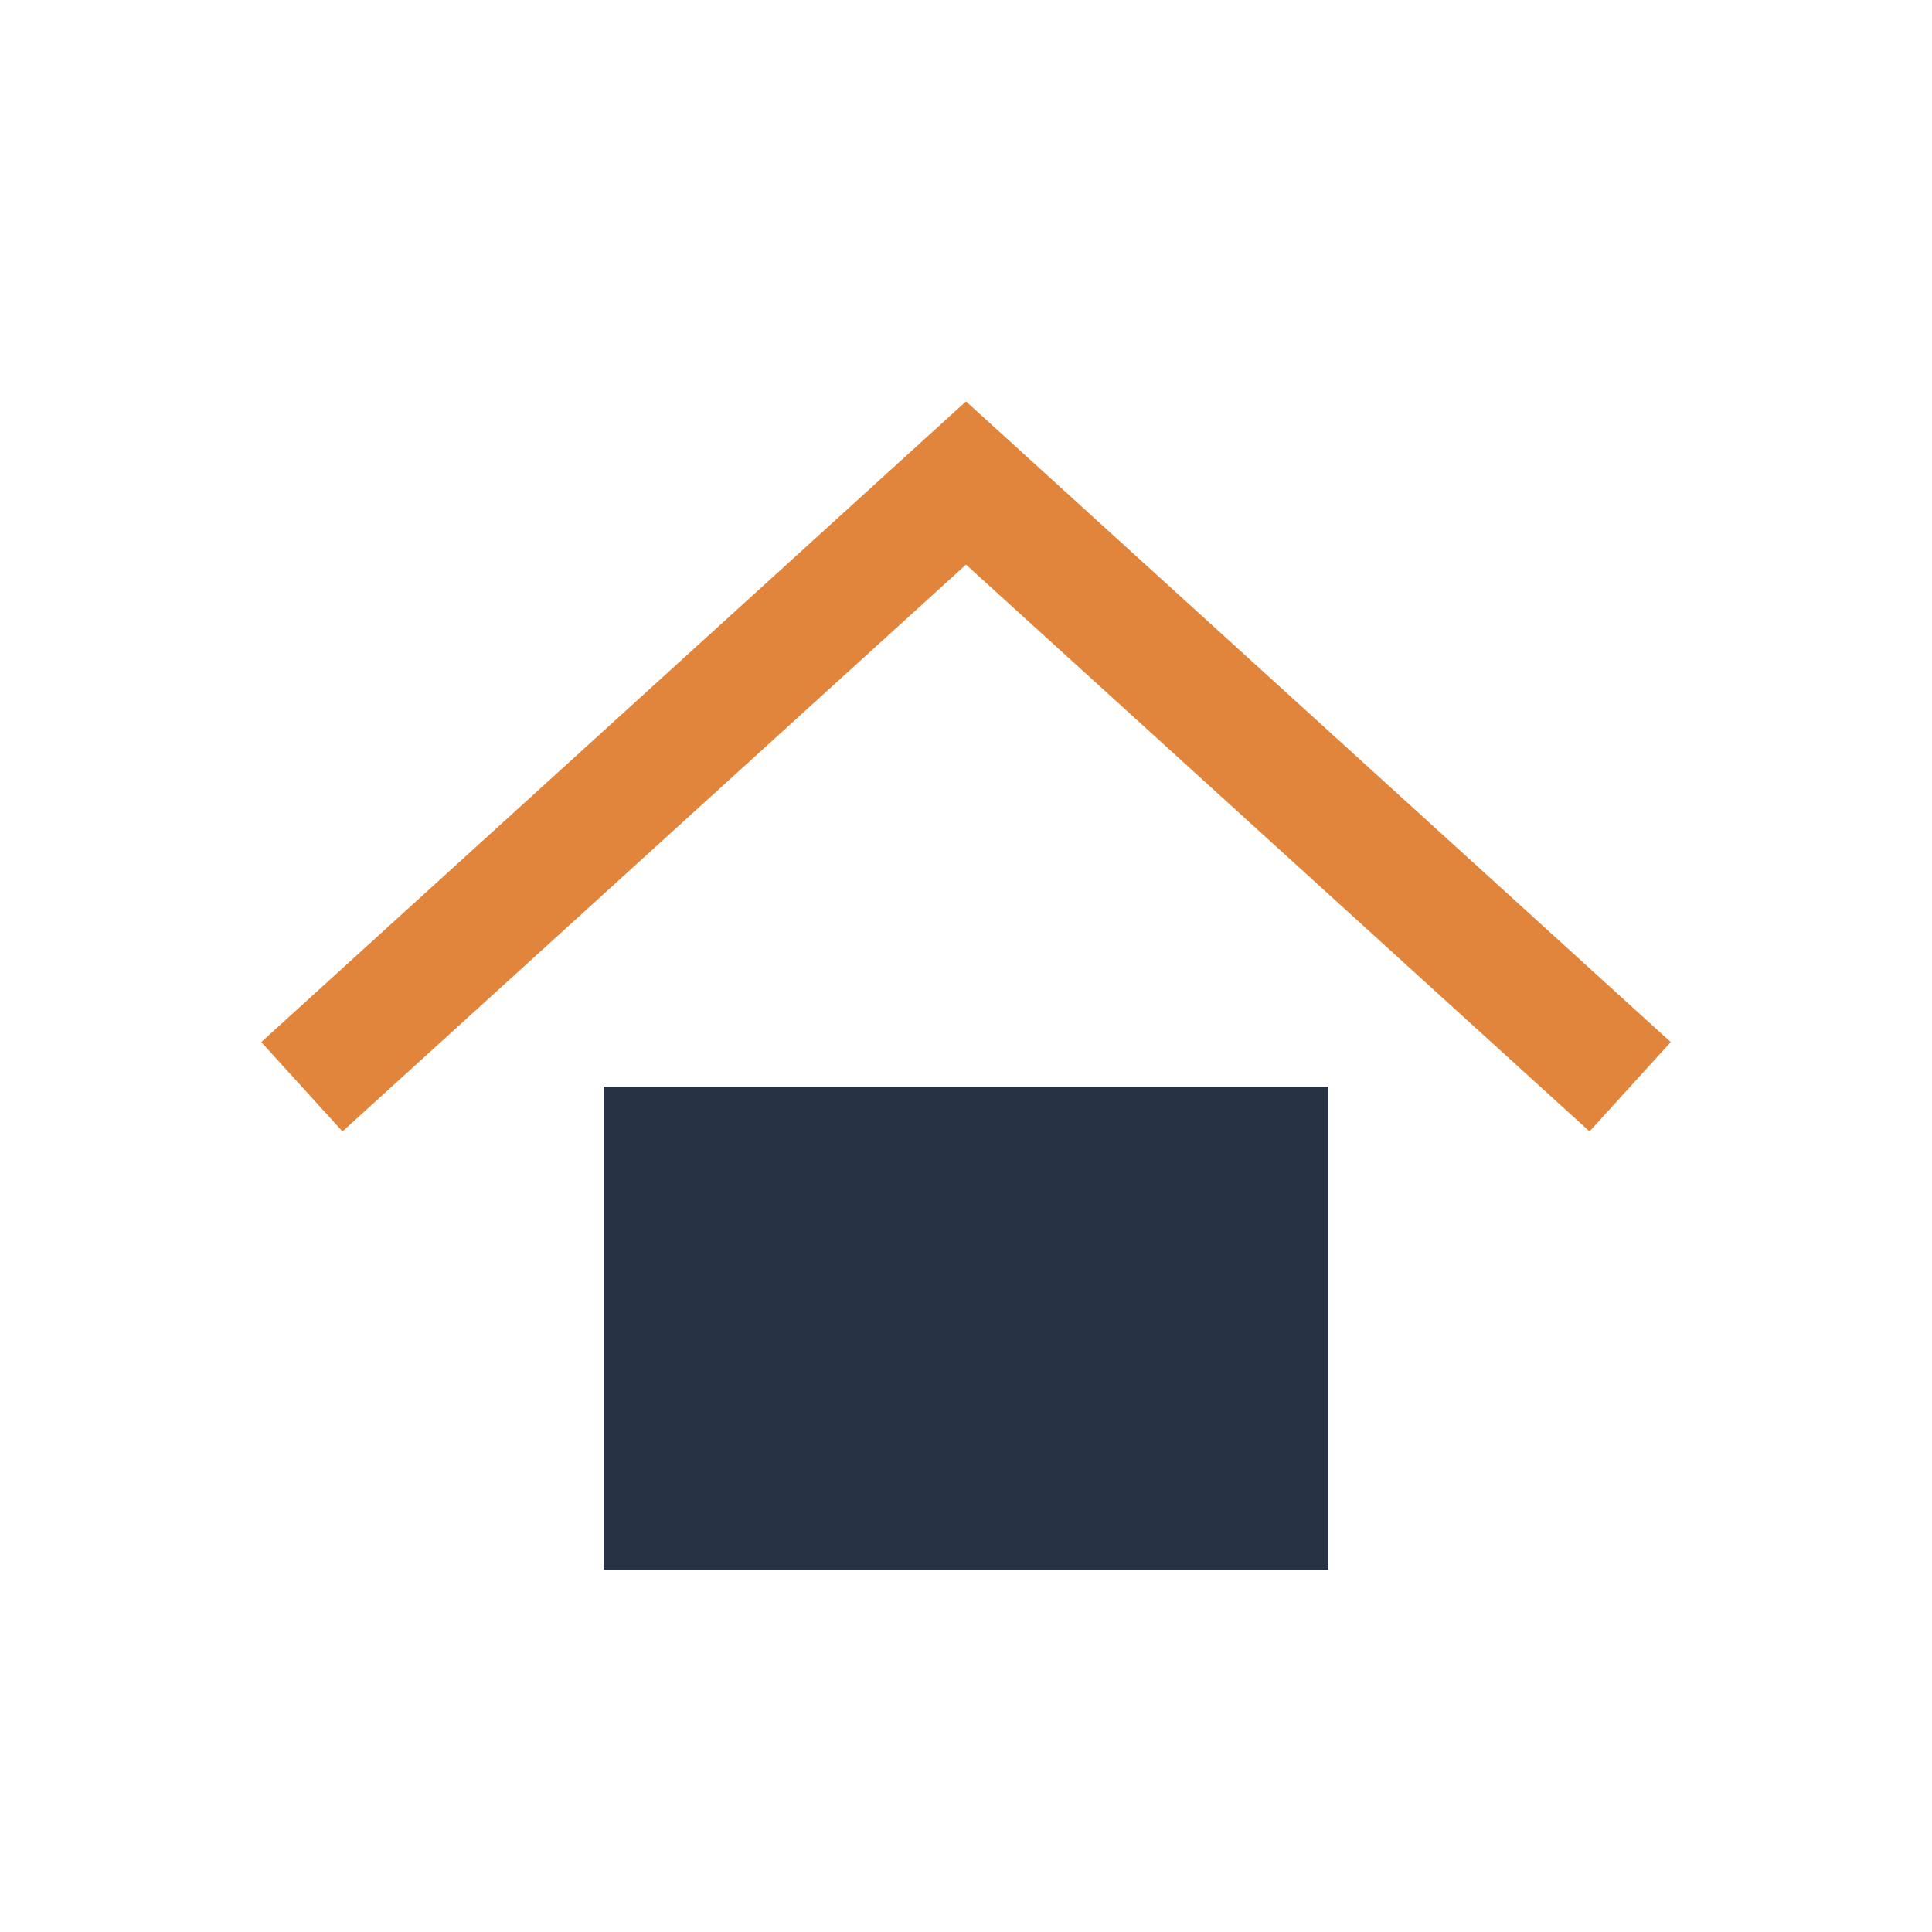
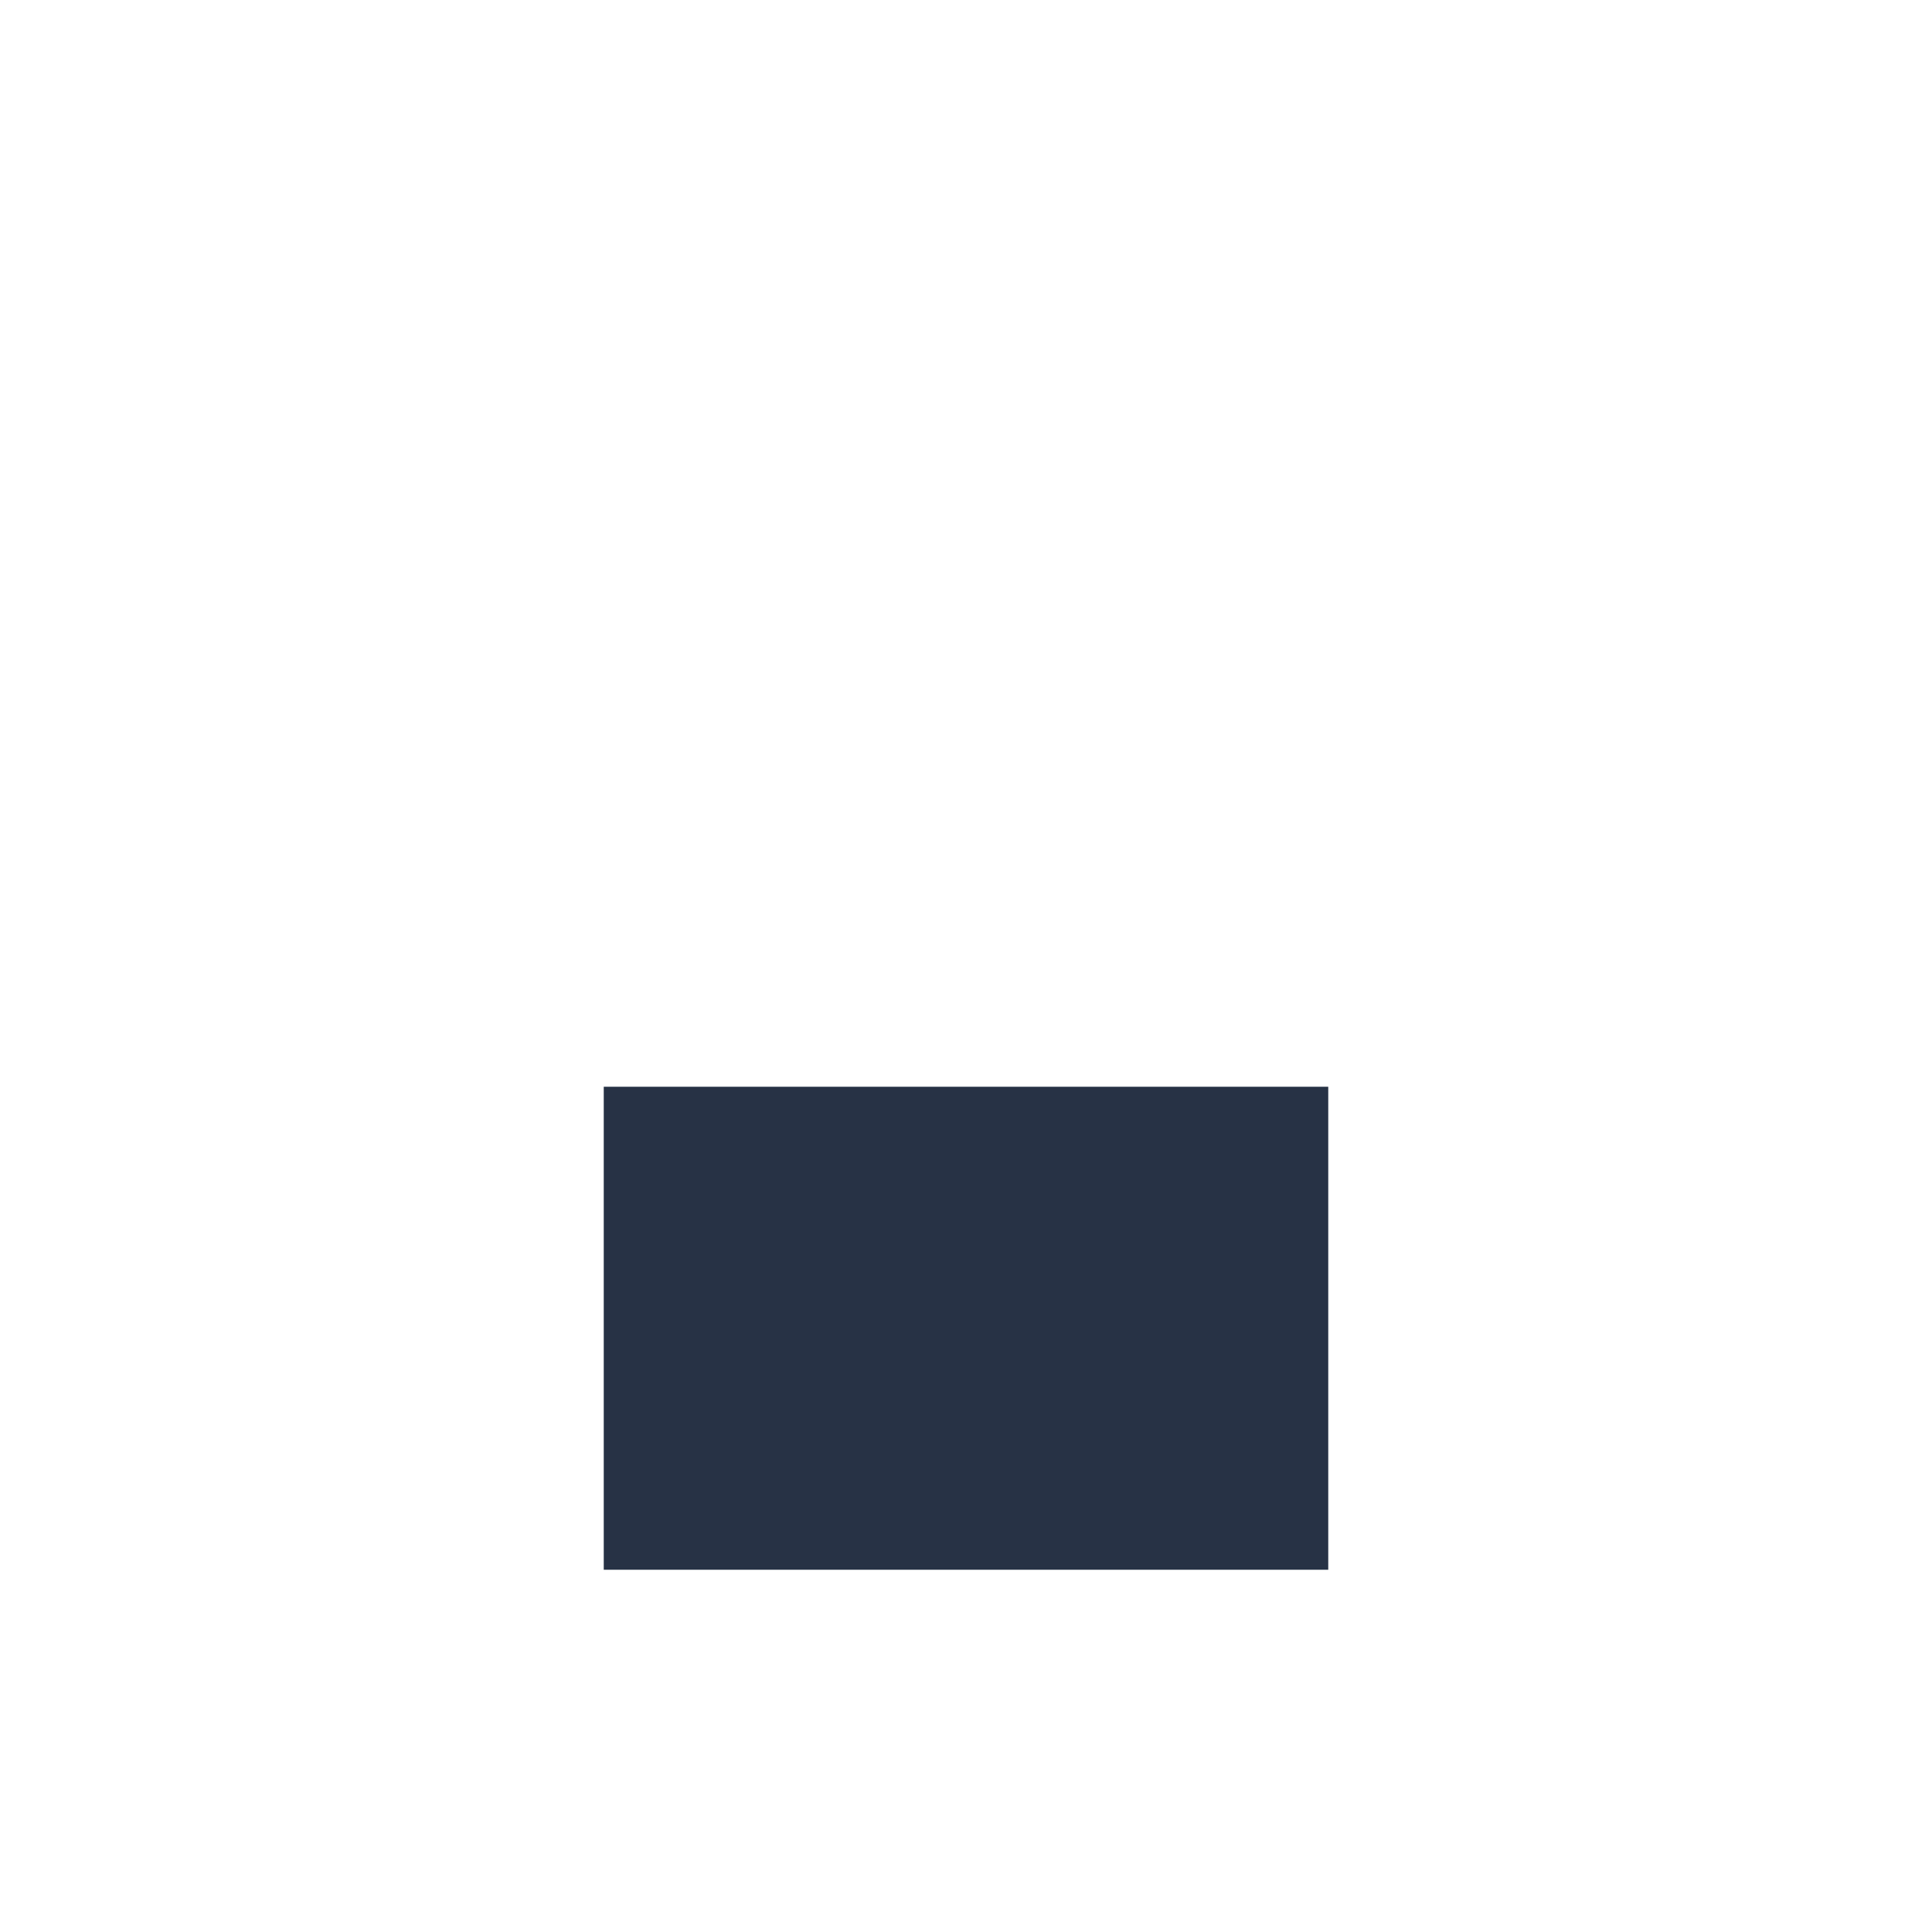
<svg xmlns="http://www.w3.org/2000/svg" width="32" height="32" viewBox="0 0 32 32">
-   <path d="M5 18l11-10 11 10" stroke="#E2853C" stroke-width="2" fill="none" />
  <rect x="10" y="18" width="12" height="8" fill="#273245" />
</svg>